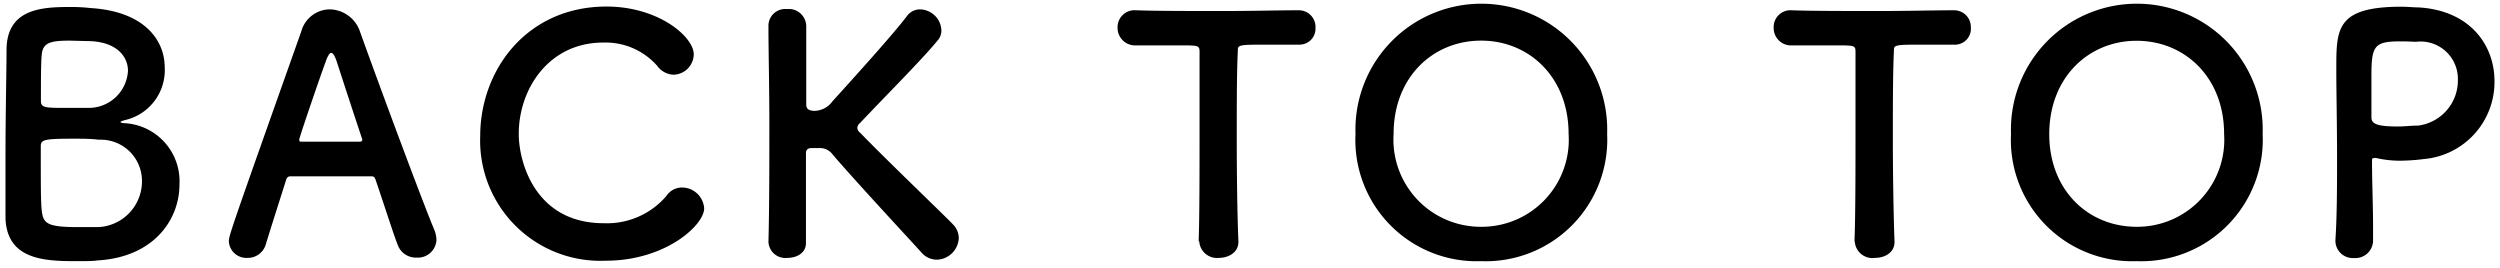
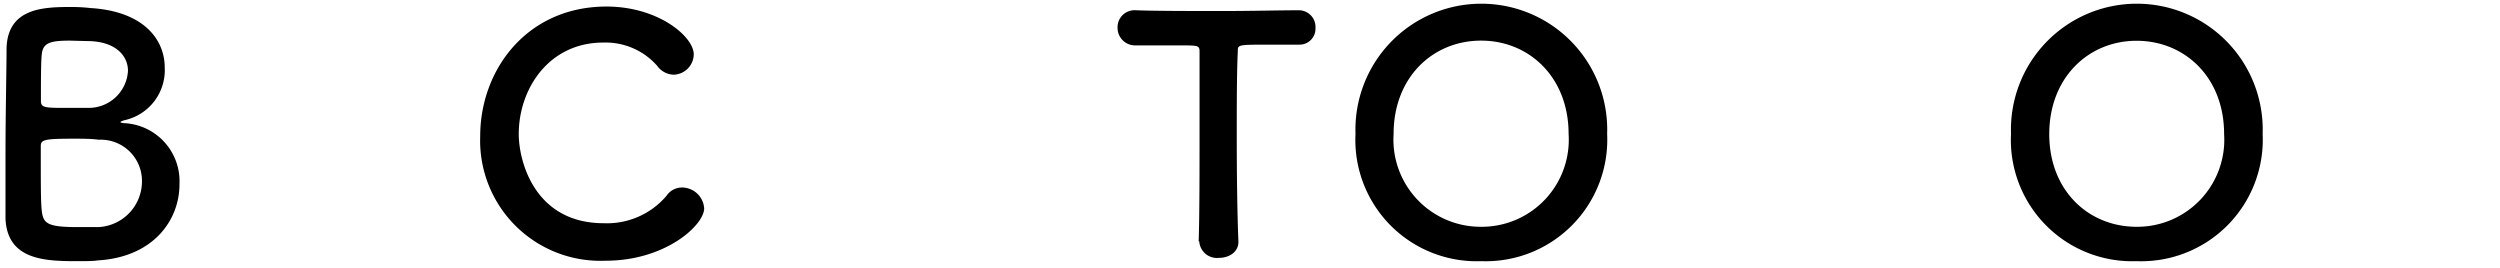
<svg xmlns="http://www.w3.org/2000/svg" id="レイヤー_1" data-name="レイヤー 1" viewBox="0 0 168 18" width="168" height="18">
  <path d="M12.06,12.4A3.91,3.91,0,0,0,8.42,8.28c-.24,0-.33-.06-.33-.08s.13-.09.35-.14a3.44,3.44,0,0,0,2.63-3.52c0-1.84-1.36-3.78-5-4C5.74.5,5.28.47,4.8.47,2.94.47.5.52.44,3.27c0,1.41-.07,4.4-.07,7.08,0,1.79,0,3.44,0,4.36C.5,17.46,3,17.55,5.15,17.55c.55,0,1.12,0,1.41-.05C10.35,17.28,12.06,14.75,12.06,12.4ZM5.85,2.76c1.93,0,2.75,1,2.75,2A2.64,2.64,0,0,1,6,7.25c-.4,0-1,0-1.49,0-1.45,0-1.76,0-1.76-.46,0-1.28,0-2.53.05-3.06.06-.83.5-1,1.9-1Zm.79,12.5c-.41,0-1,0-1.47,0-2,0-2.26-.26-2.36-1.07-.07-.6-.07-1.61-.07-4.36,0-.44.2-.51,2.24-.51.55,0,1.12,0,1.66.07a2.77,2.77,0,0,1,2.9,2.73A3.08,3.08,0,0,1,6.64,15.26Z" />
-   <path d="M29.33,16.12a1.92,1.92,0,0,0-.13-.64c-.73-1.72-3.58-9.37-5-13.33a2.19,2.19,0,0,0-2-1.52A2,2,0,0,0,20.25,2.1c-4.81,13.56-4.87,13.73-4.87,14.13a1.18,1.18,0,0,0,1.25,1.1,1.26,1.26,0,0,0,1.23-.9c.32-1.06.83-2.64,1.38-4.38a.27.27,0,0,1,.26-.2c.46,0,1.93,0,3.25,0,1,0,1.88,0,2.23,0,.14,0,.2.07.25.2.68,2,1.25,3.8,1.51,4.44a1.29,1.29,0,0,0,1.25.82A1.25,1.25,0,0,0,29.33,16.12Zm-5-6.69c0,.06-.05.09-.18.09l-1.86,0-2,0c-.13,0-.18,0-.18-.14s1.43-4.31,1.76-5.19c.15-.44.28-.64.39-.64s.25.22.38.62c.35,1.08,1,3.08,1.69,5.15A.26.26,0,0,1,24.35,9.43Z" />
  <path d="M47.32,14a1.5,1.5,0,0,0-1.47-1.4,1.26,1.26,0,0,0-1.07.57A5.25,5.25,0,0,1,40.57,15c-4.63,0-5.71-4.14-5.71-6,0-3,2-6.14,5.68-6.14a4.62,4.62,0,0,1,3.62,1.56,1.42,1.42,0,0,0,1.12.6,1.39,1.39,0,0,0,1.34-1.37c0-1.18-2.37-3.21-5.86-3.21-5.35,0-8.49,4.25-8.49,8.71a8.08,8.08,0,0,0,8.41,8.37C44.71,17.53,47.32,15.13,47.32,14Z" />
-   <path d="M51.64,16.27a1.14,1.14,0,0,0,1.27,1.06c.64,0,1.25-.33,1.25-1v0c0-1,0-2,0-2.86,0-1.43,0-2.6,0-3.17,0-.33.24-.35.42-.35l.46,0a1.06,1.06,0,0,1,.92.44c1.6,1.87,5.31,5.85,6,6.62a1.36,1.36,0,0,0,1,.44,1.52,1.52,0,0,0,1.47-1.45,1.33,1.33,0,0,0-.37-.9c-.38-.42-4.39-4.25-6.25-6.17a.5.5,0,0,1-.2-.33.49.49,0,0,1,.2-.35c1.53-1.63,4.21-4.31,5.17-5.5A1,1,0,0,0,63.26,2,1.47,1.47,0,0,0,61.84.63a1.08,1.08,0,0,0-.9.46c-.9,1.19-3.44,4-5,5.72a1.53,1.53,0,0,1-1.19.64c-.52,0-.57-.24-.57-.44,0-.55,0-1.52,0-2.71,0-.77,0-1.63,0-2.51v0A1.17,1.17,0,0,0,52.89.61a1.13,1.13,0,0,0-1.25,1.18c0,1.68.06,4,.06,6.47,0,2.75,0,5.66-.06,8Z" />
  <path d="M80.59,16.21a1.19,1.19,0,0,0,1.31,1.12c.68,0,1.36-.38,1.32-1.15-.07-1.62-.11-4.31-.11-6.95,0-2.16,0-4.29.07-5.79,0-.44,0-.44,2.17-.44.52,0,1.16,0,1.91,0h.08A1.07,1.07,0,0,0,88.4,1.88,1.12,1.12,0,0,0,87.26.69c-1.25,0-3.12.05-5,.05-2.28,0-4.61,0-5.93-.05h0A1.14,1.14,0,0,0,75.1,1.86a1.18,1.18,0,0,0,1.25,1.19c1,0,2.07,0,2.9,0,1.29,0,1.36,0,1.36.44,0,1.17,0,3,0,4.93,0,2.91,0,6.1-.06,7.81Z" />
  <path d="M99.53,17.55A8.17,8.17,0,0,0,108,9,8.46,8.46,0,1,0,91.09,9,8.15,8.15,0,0,0,99.53,17.55Zm0-2.31A5.86,5.86,0,0,1,93.65,9c0-3.81,2.64-6.27,5.88-6.27S105.41,5.2,105.41,9A5.85,5.85,0,0,1,99.53,15.24Z" />
-   <path d="M124.64,16.21A1.19,1.19,0,0,0,126,17.33c.68,0,1.36-.38,1.31-1.15-.06-1.62-.11-4.31-.11-6.95,0-2.16,0-4.29.07-5.79,0-.44,0-.44,2.17-.44.53,0,1.16,0,1.91,0h.09a1.07,1.07,0,0,0,1-1.17A1.12,1.12,0,0,0,131.31.69c-1.25,0-3.12.05-5,.05-2.28,0-4.61,0-5.92-.05h0a1.13,1.13,0,0,0-1.2,1.17,1.17,1.17,0,0,0,1.25,1.19c1,0,2.06,0,2.89,0,1.3,0,1.36,0,1.36.44,0,1.17,0,3,0,4.93,0,2.91,0,6.1-.07,7.81Z" />
  <path d="M143.58,17.55A8.17,8.17,0,0,0,152.05,9a8.46,8.46,0,1,0-16.91,0A8.15,8.15,0,0,0,143.58,17.55Zm0-2.31c-3.24,0-5.87-2.44-5.87-6.23s2.63-6.27,5.87-6.27S149.46,5.2,149.46,9A5.85,5.85,0,0,1,143.58,15.24Z" />
-   <path d="M159.47,16.1v-.86c0-1.45-.07-3-.07-4.38,0-.18,0-.24.14-.24a.47.47,0,0,1,.15,0,7.13,7.13,0,0,0,1.6.18,13.66,13.66,0,0,0,1.58-.11,5.2,5.2,0,0,0,4.76-5.24c0-2.38-1.6-4.73-5.07-4.95-.33,0-.77-.05-1.23-.05C157,.47,157,1.93,157,4.63c0,1.54.05,3.7.05,6,0,1.87,0,3.8-.11,5.52v.06a1.17,1.17,0,0,0,1.25,1.13A1.19,1.19,0,0,0,159.47,16.1Zm2.87-13.29a2.51,2.51,0,0,1,2.83,2.55,3.06,3.06,0,0,1-2.67,3.08c-.46,0-.92.06-1.34.06-1.36,0-1.8-.15-1.8-.61V7.51c0-.77,0-1.67,0-2.44,0-2,.2-2.29,1.95-2.29C161.82,2.78,162.34,2.81,162.34,2.81Z" />
</svg>